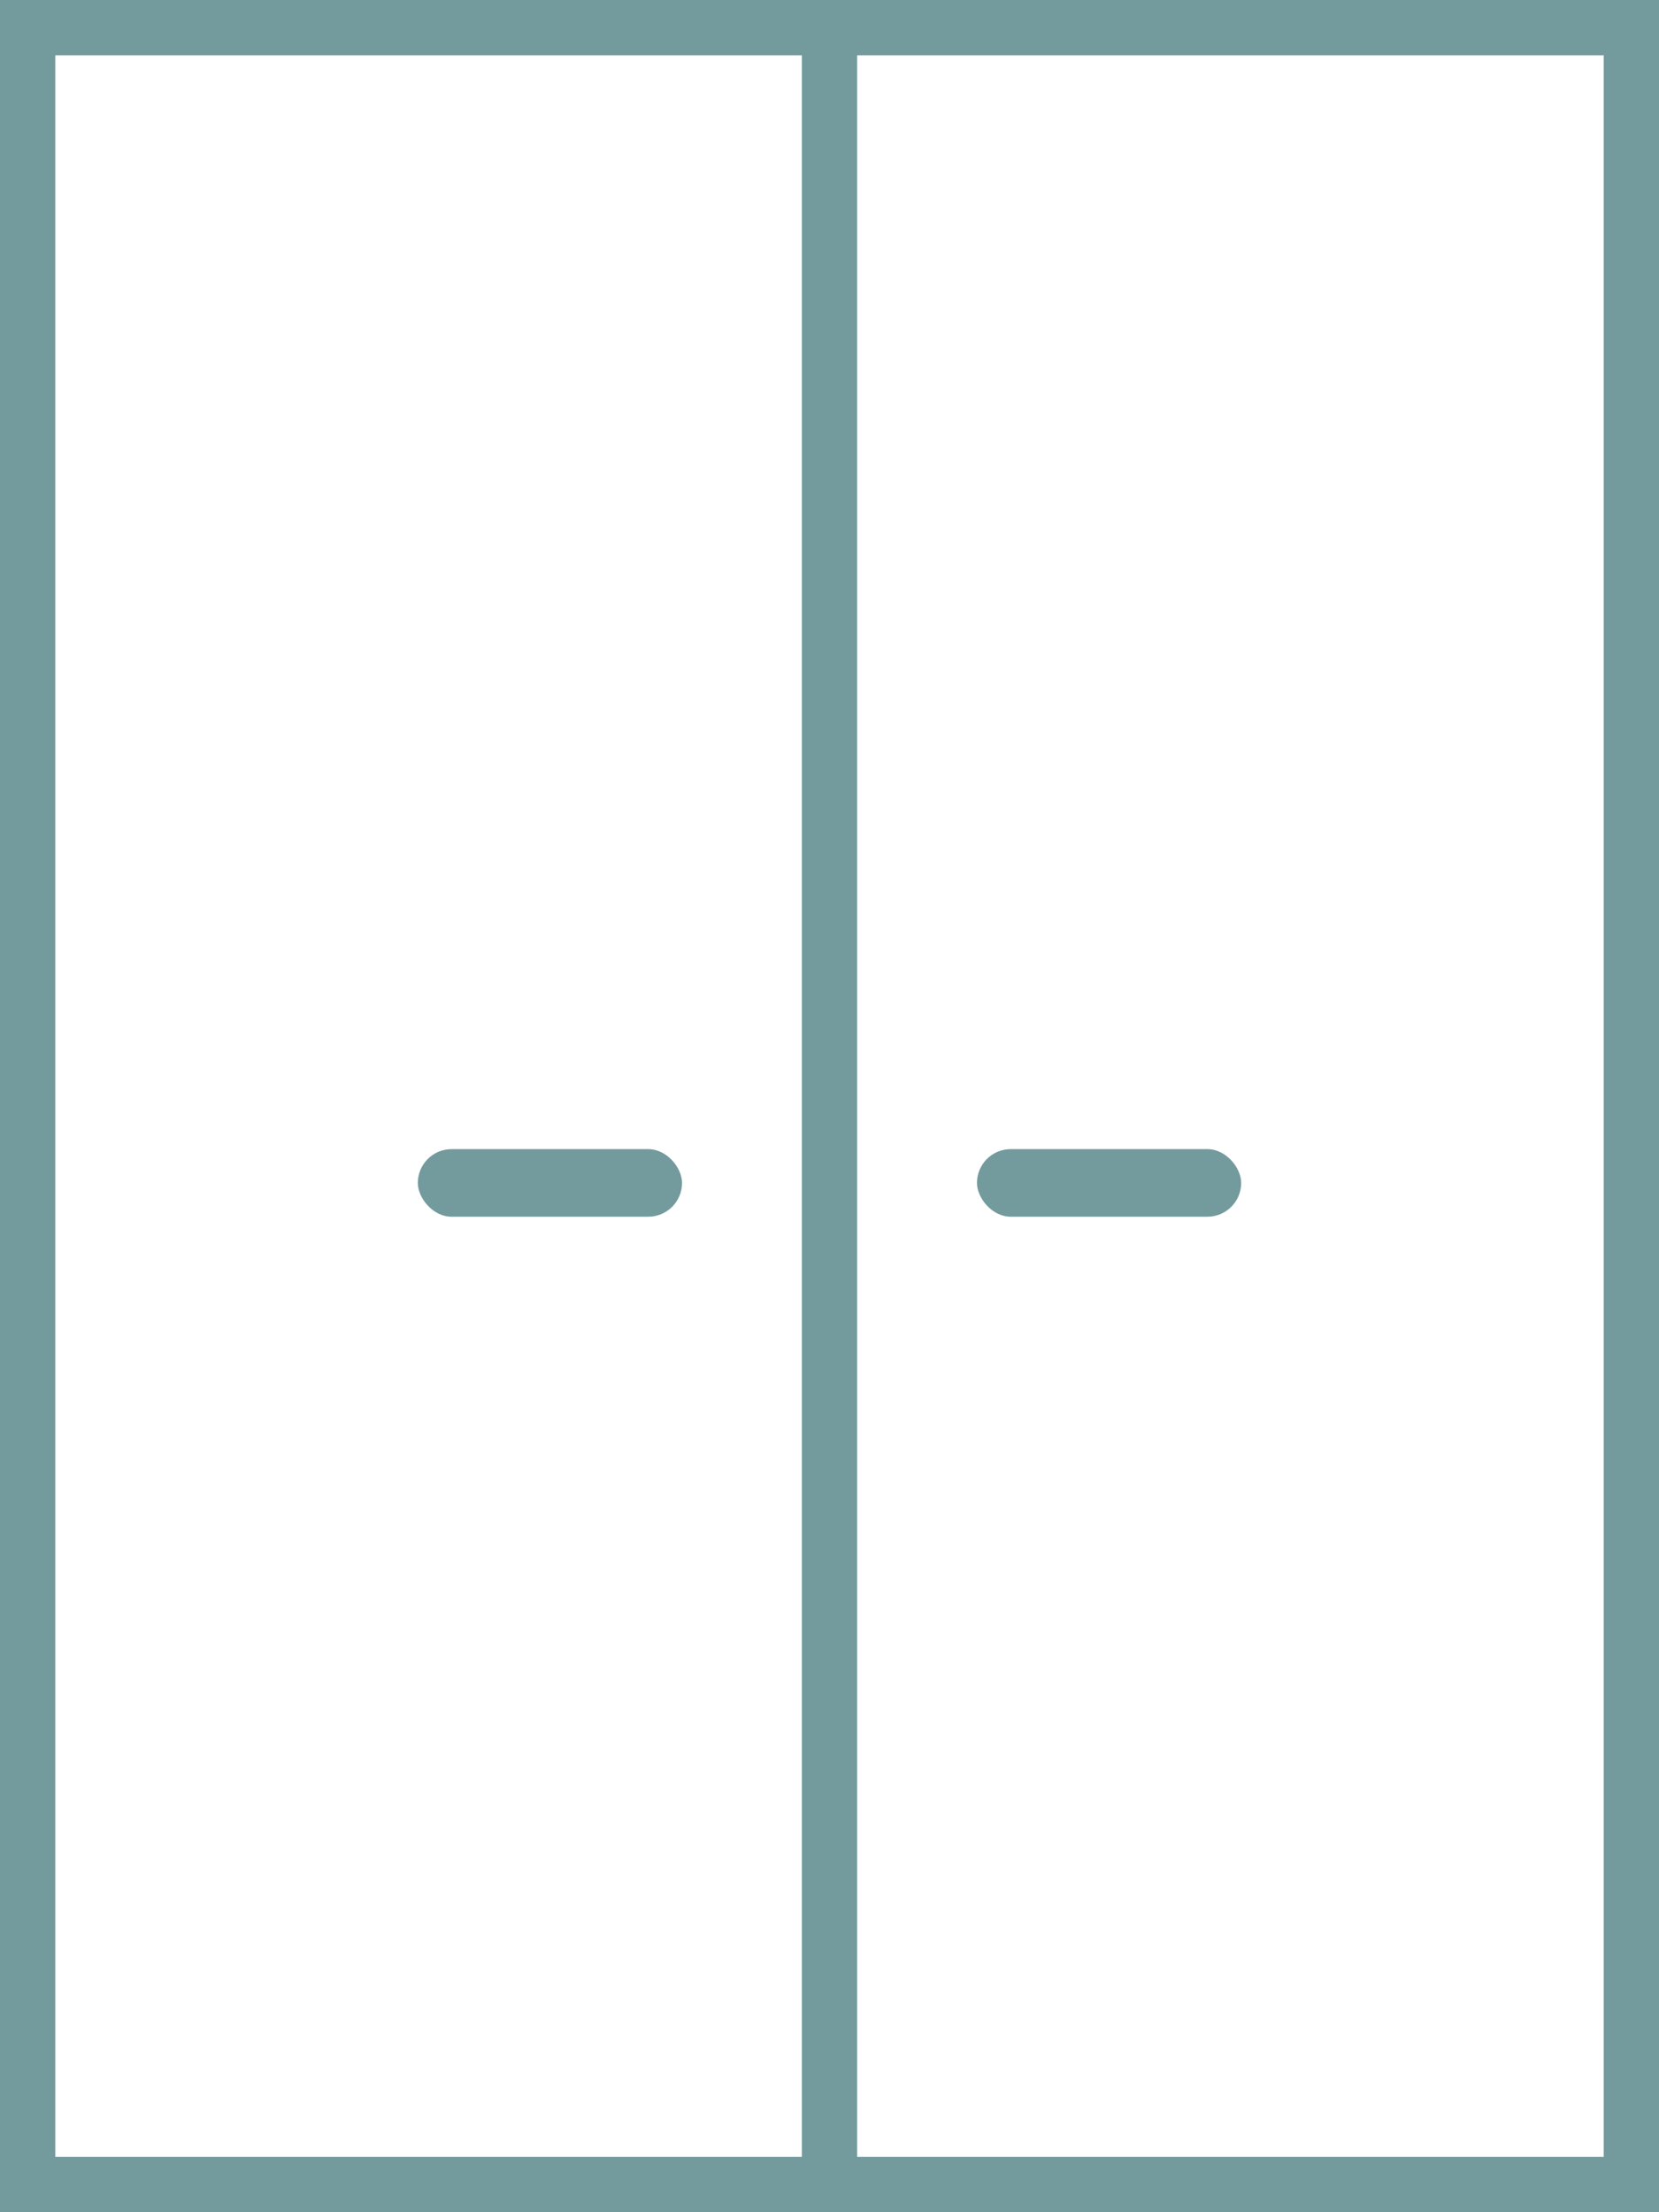
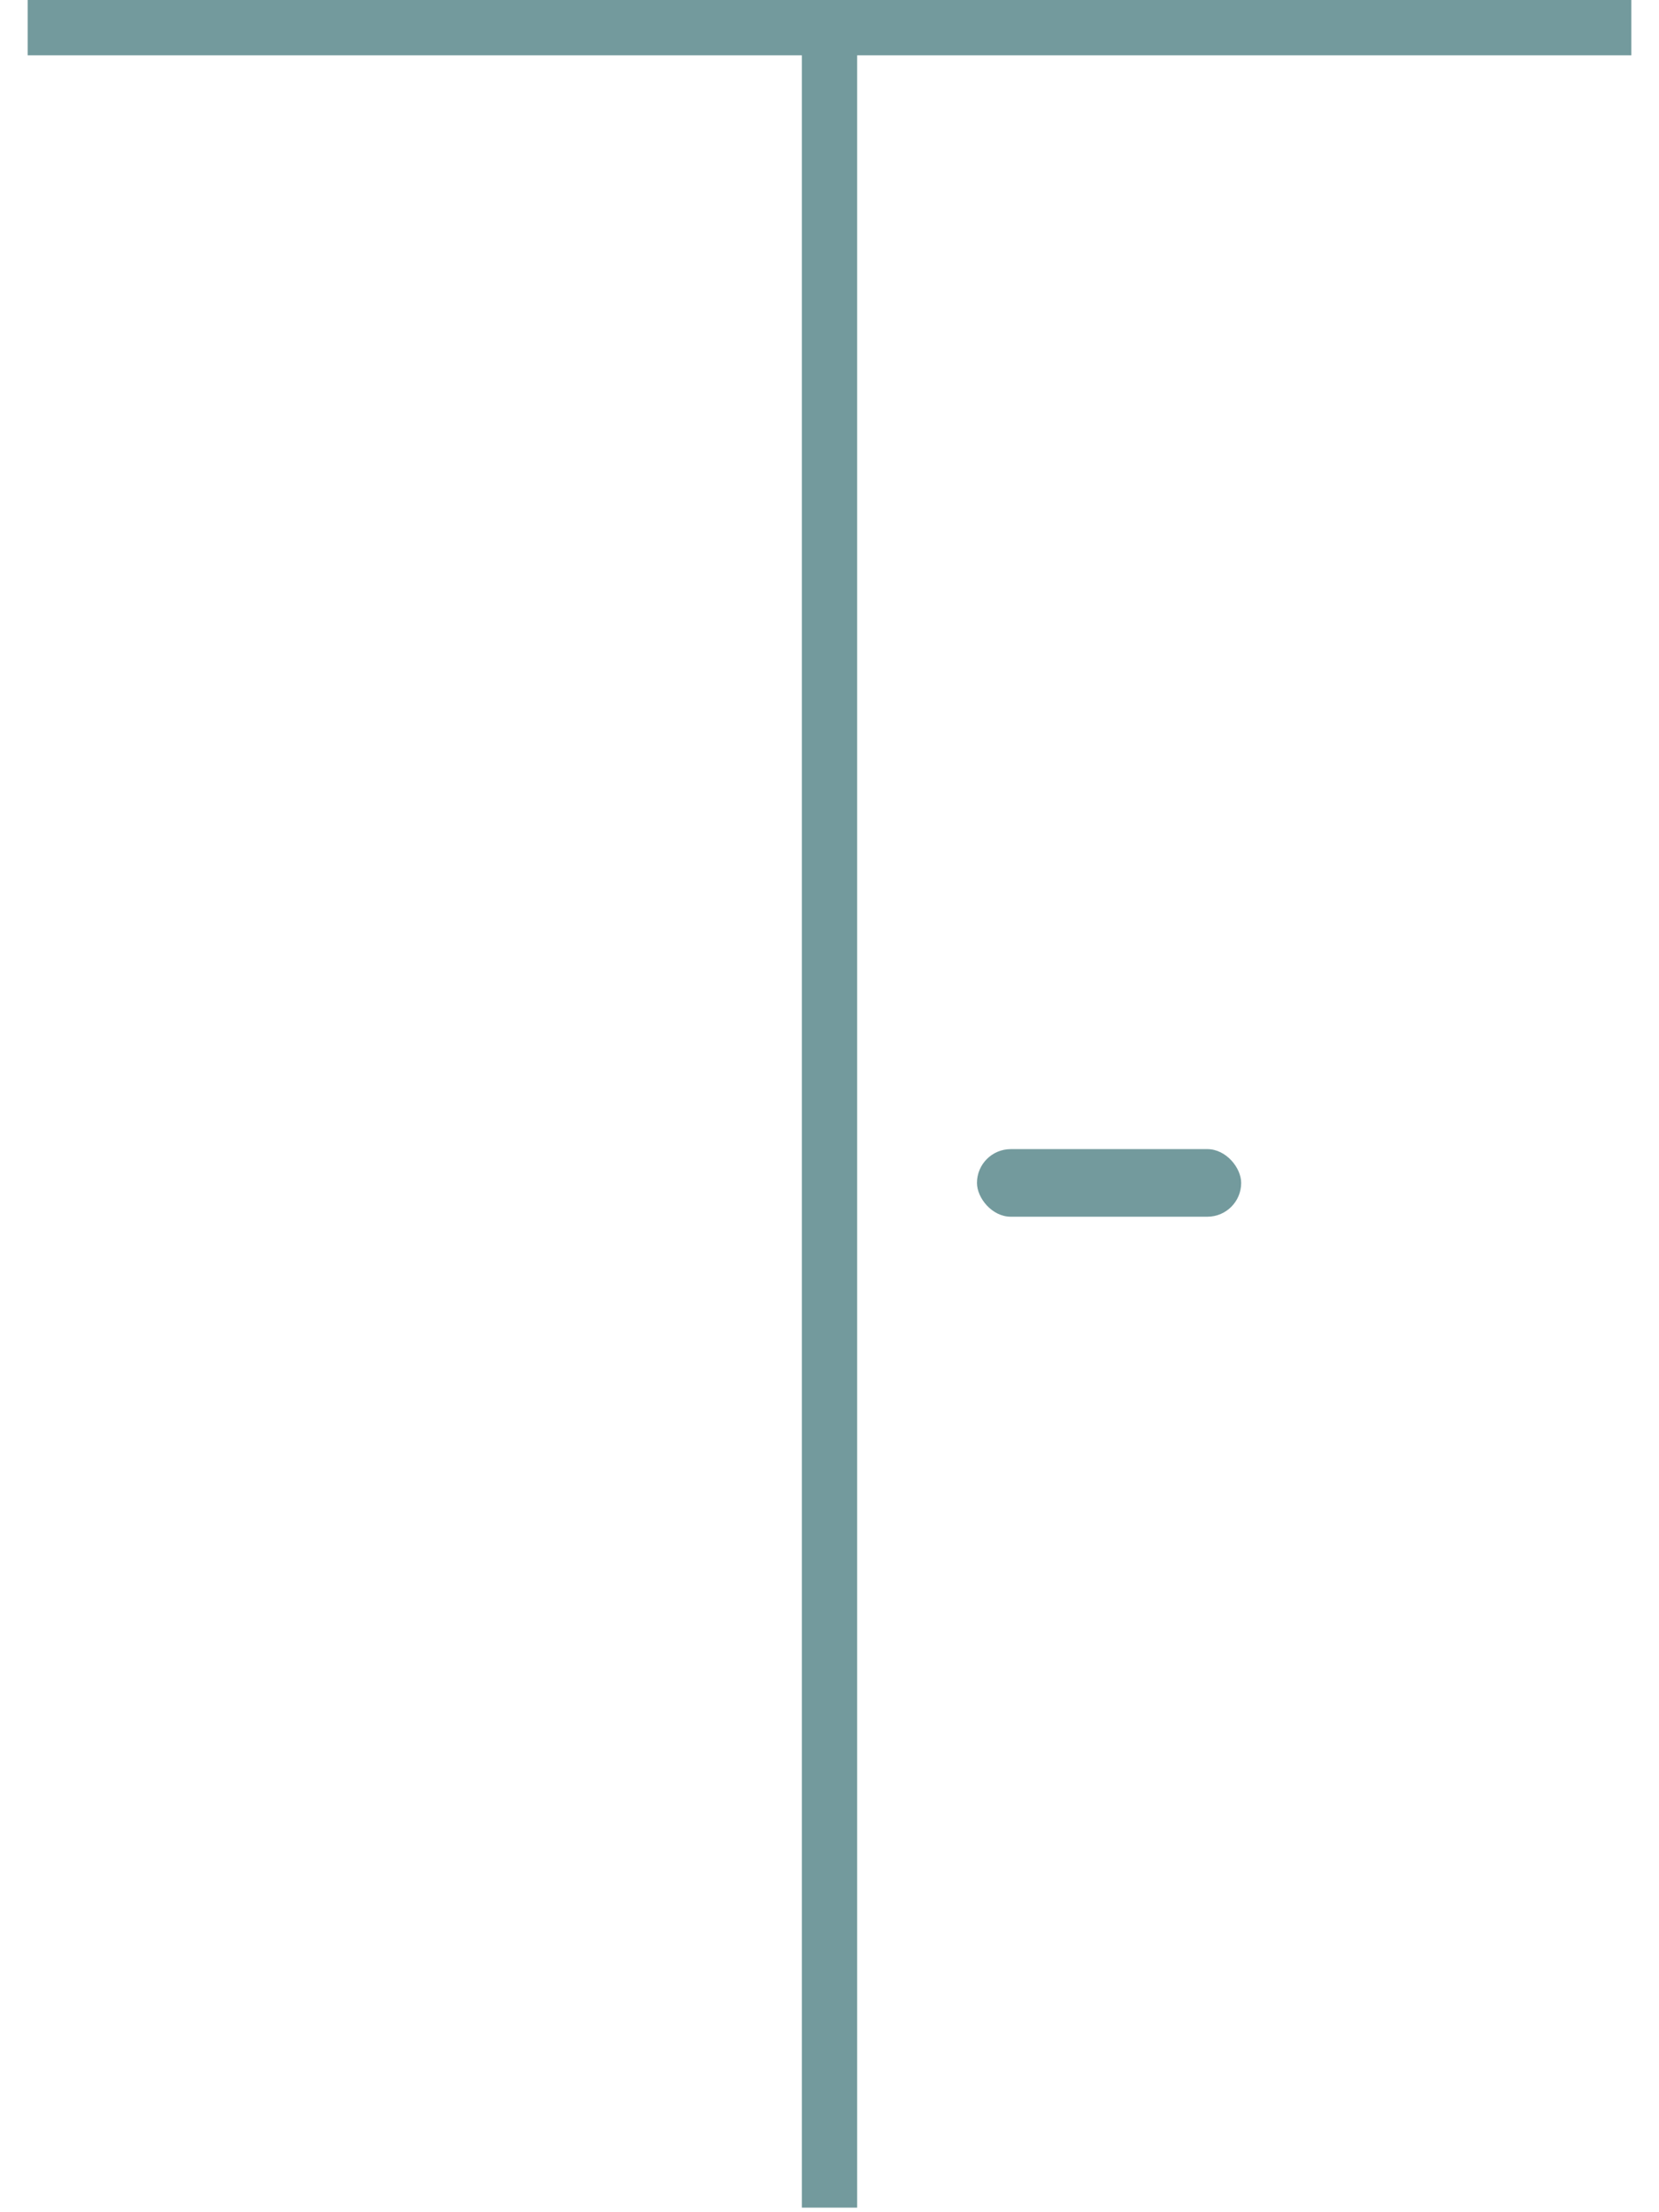
<svg xmlns="http://www.w3.org/2000/svg" width="270" height="360" viewBox="0 0 270 360">
  <g fill="none" fill-rule="nonzero">
-     <path stroke="#739A9D" stroke-width="9" d="M4.5 4.5h261v351H4.5z" />
+     <path stroke="#739A9D" stroke-width="9" d="M4.5 4.5h261H4.5z" />
    <path stroke="#739A9D" stroke-linecap="square" stroke-width="9" d="M135 6.5v348.253" />
    <rect width="43" height="11" x="159" y="187" fill="#739A9D" rx="5.5" />
-     <rect width="43" height="11" x="68" y="187" fill="#739A9D" rx="5.5" />
  </g>
</svg>